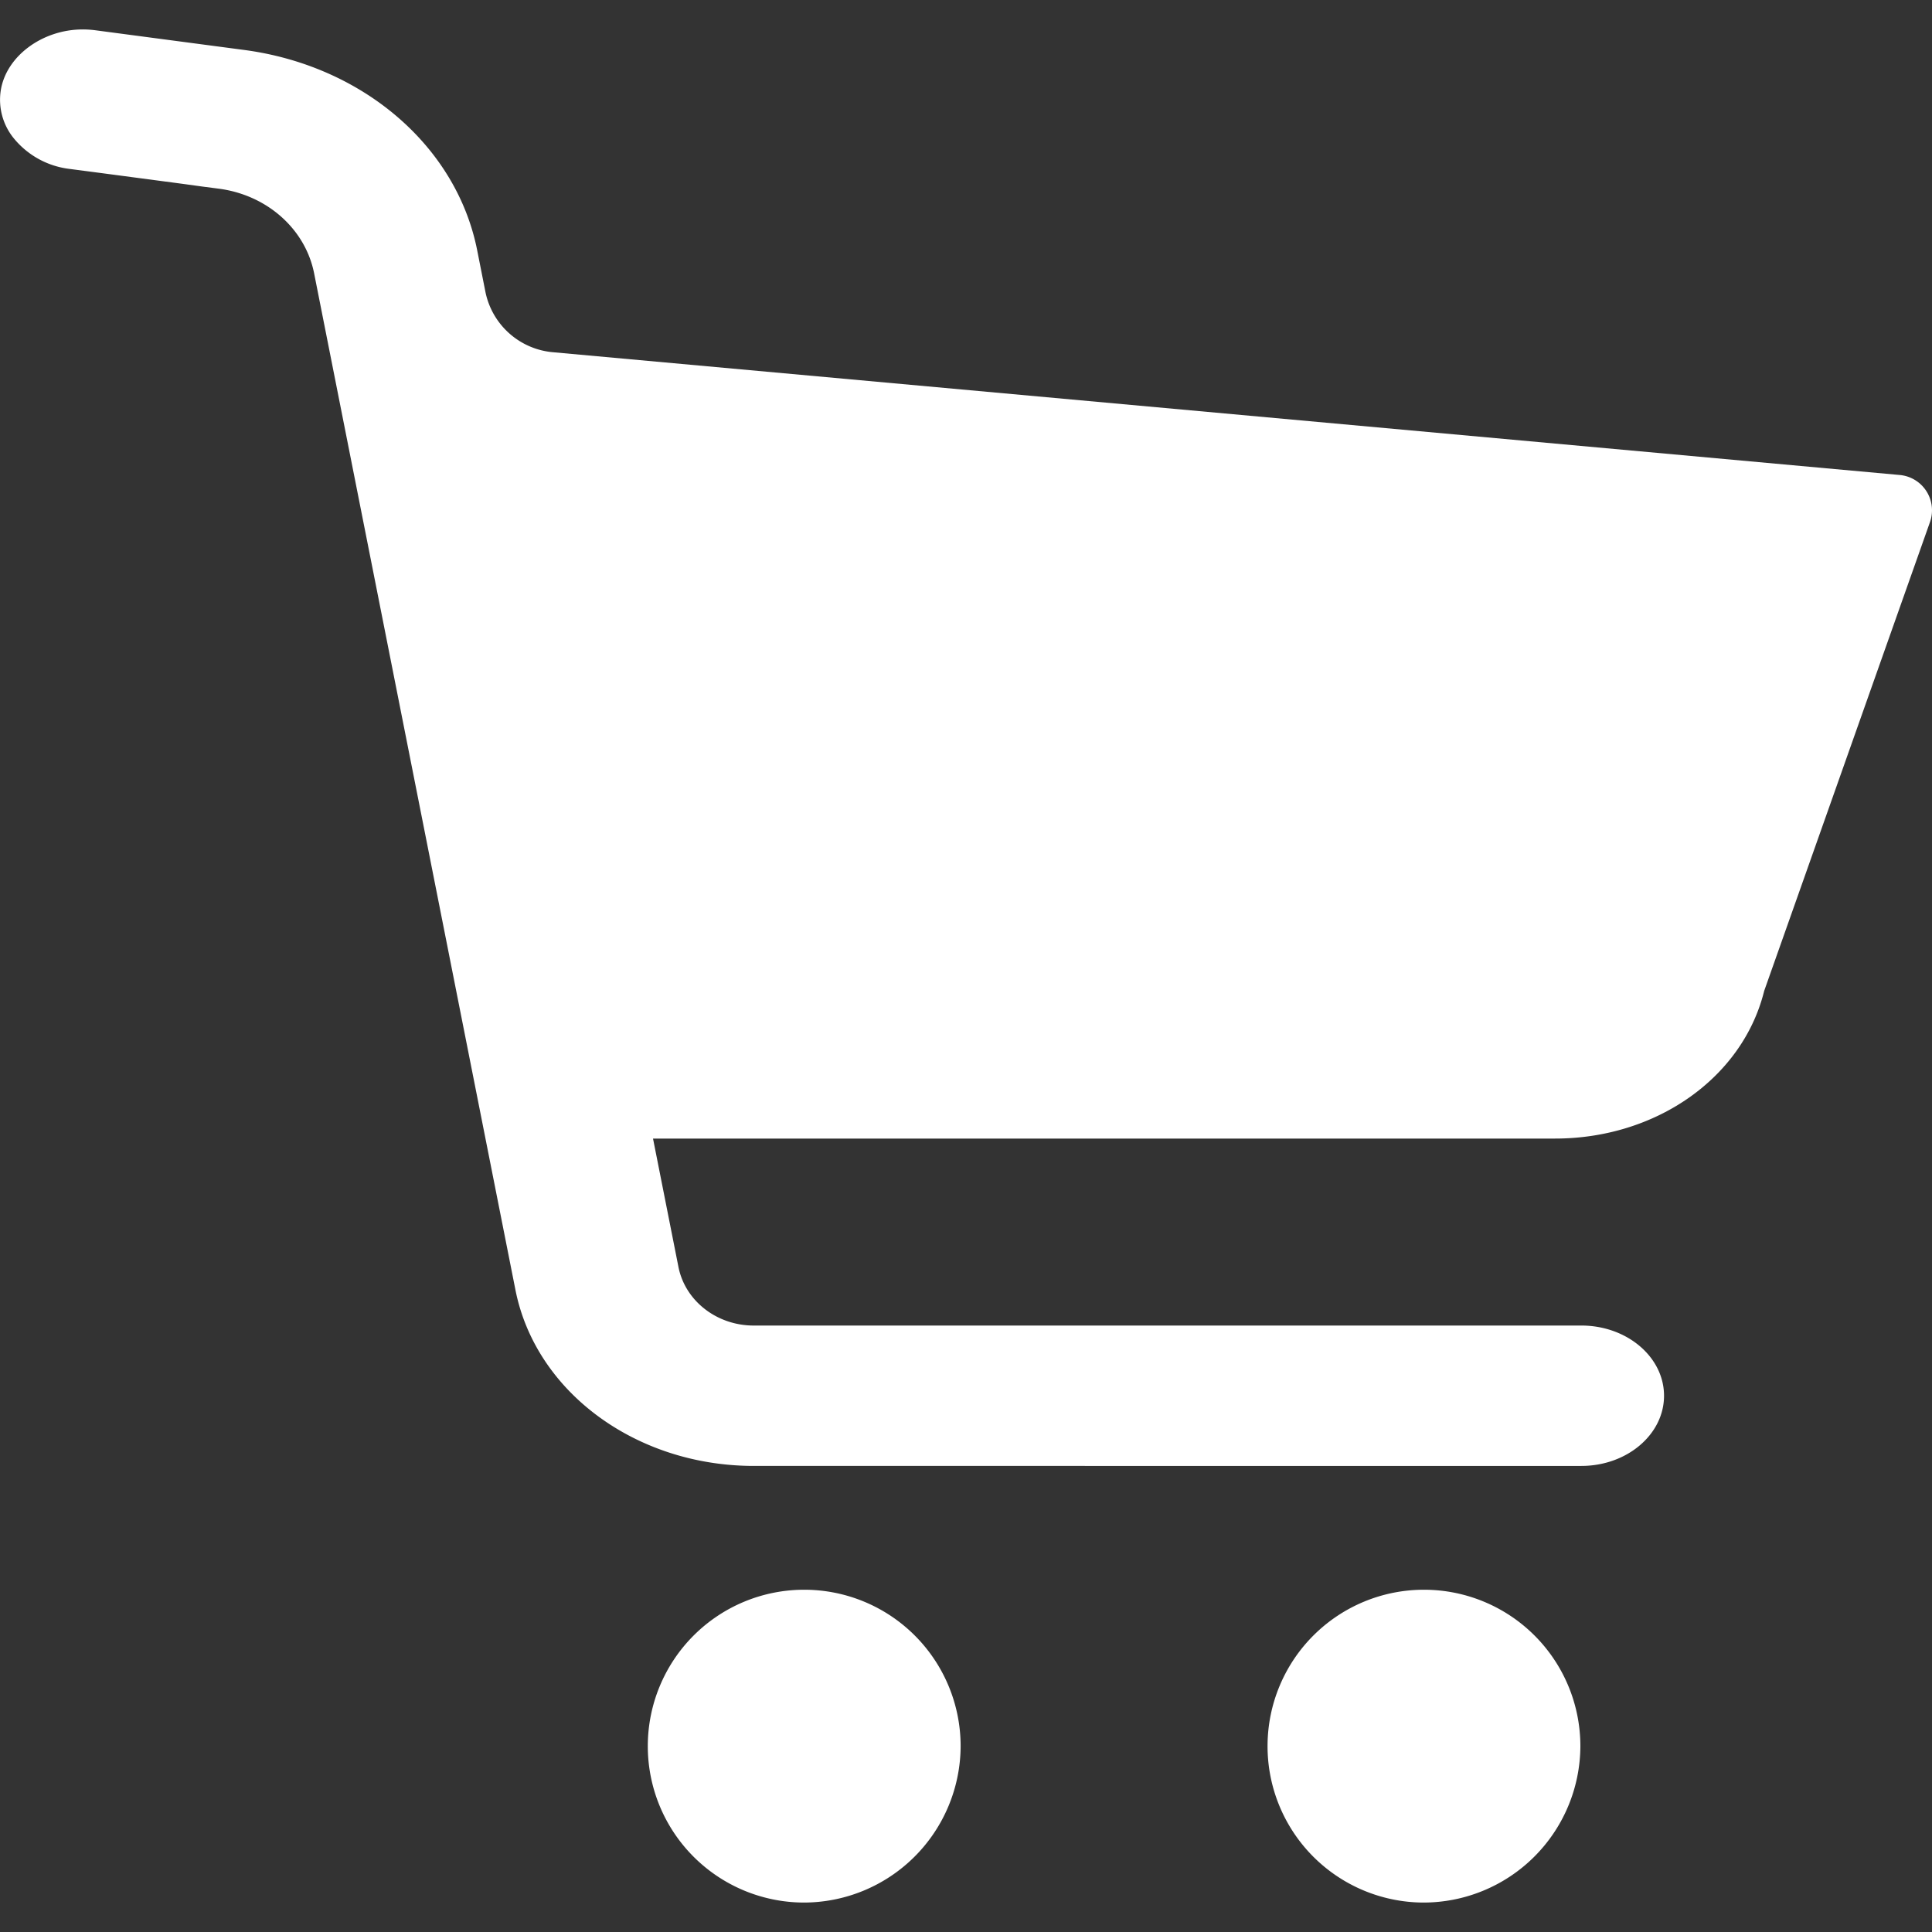
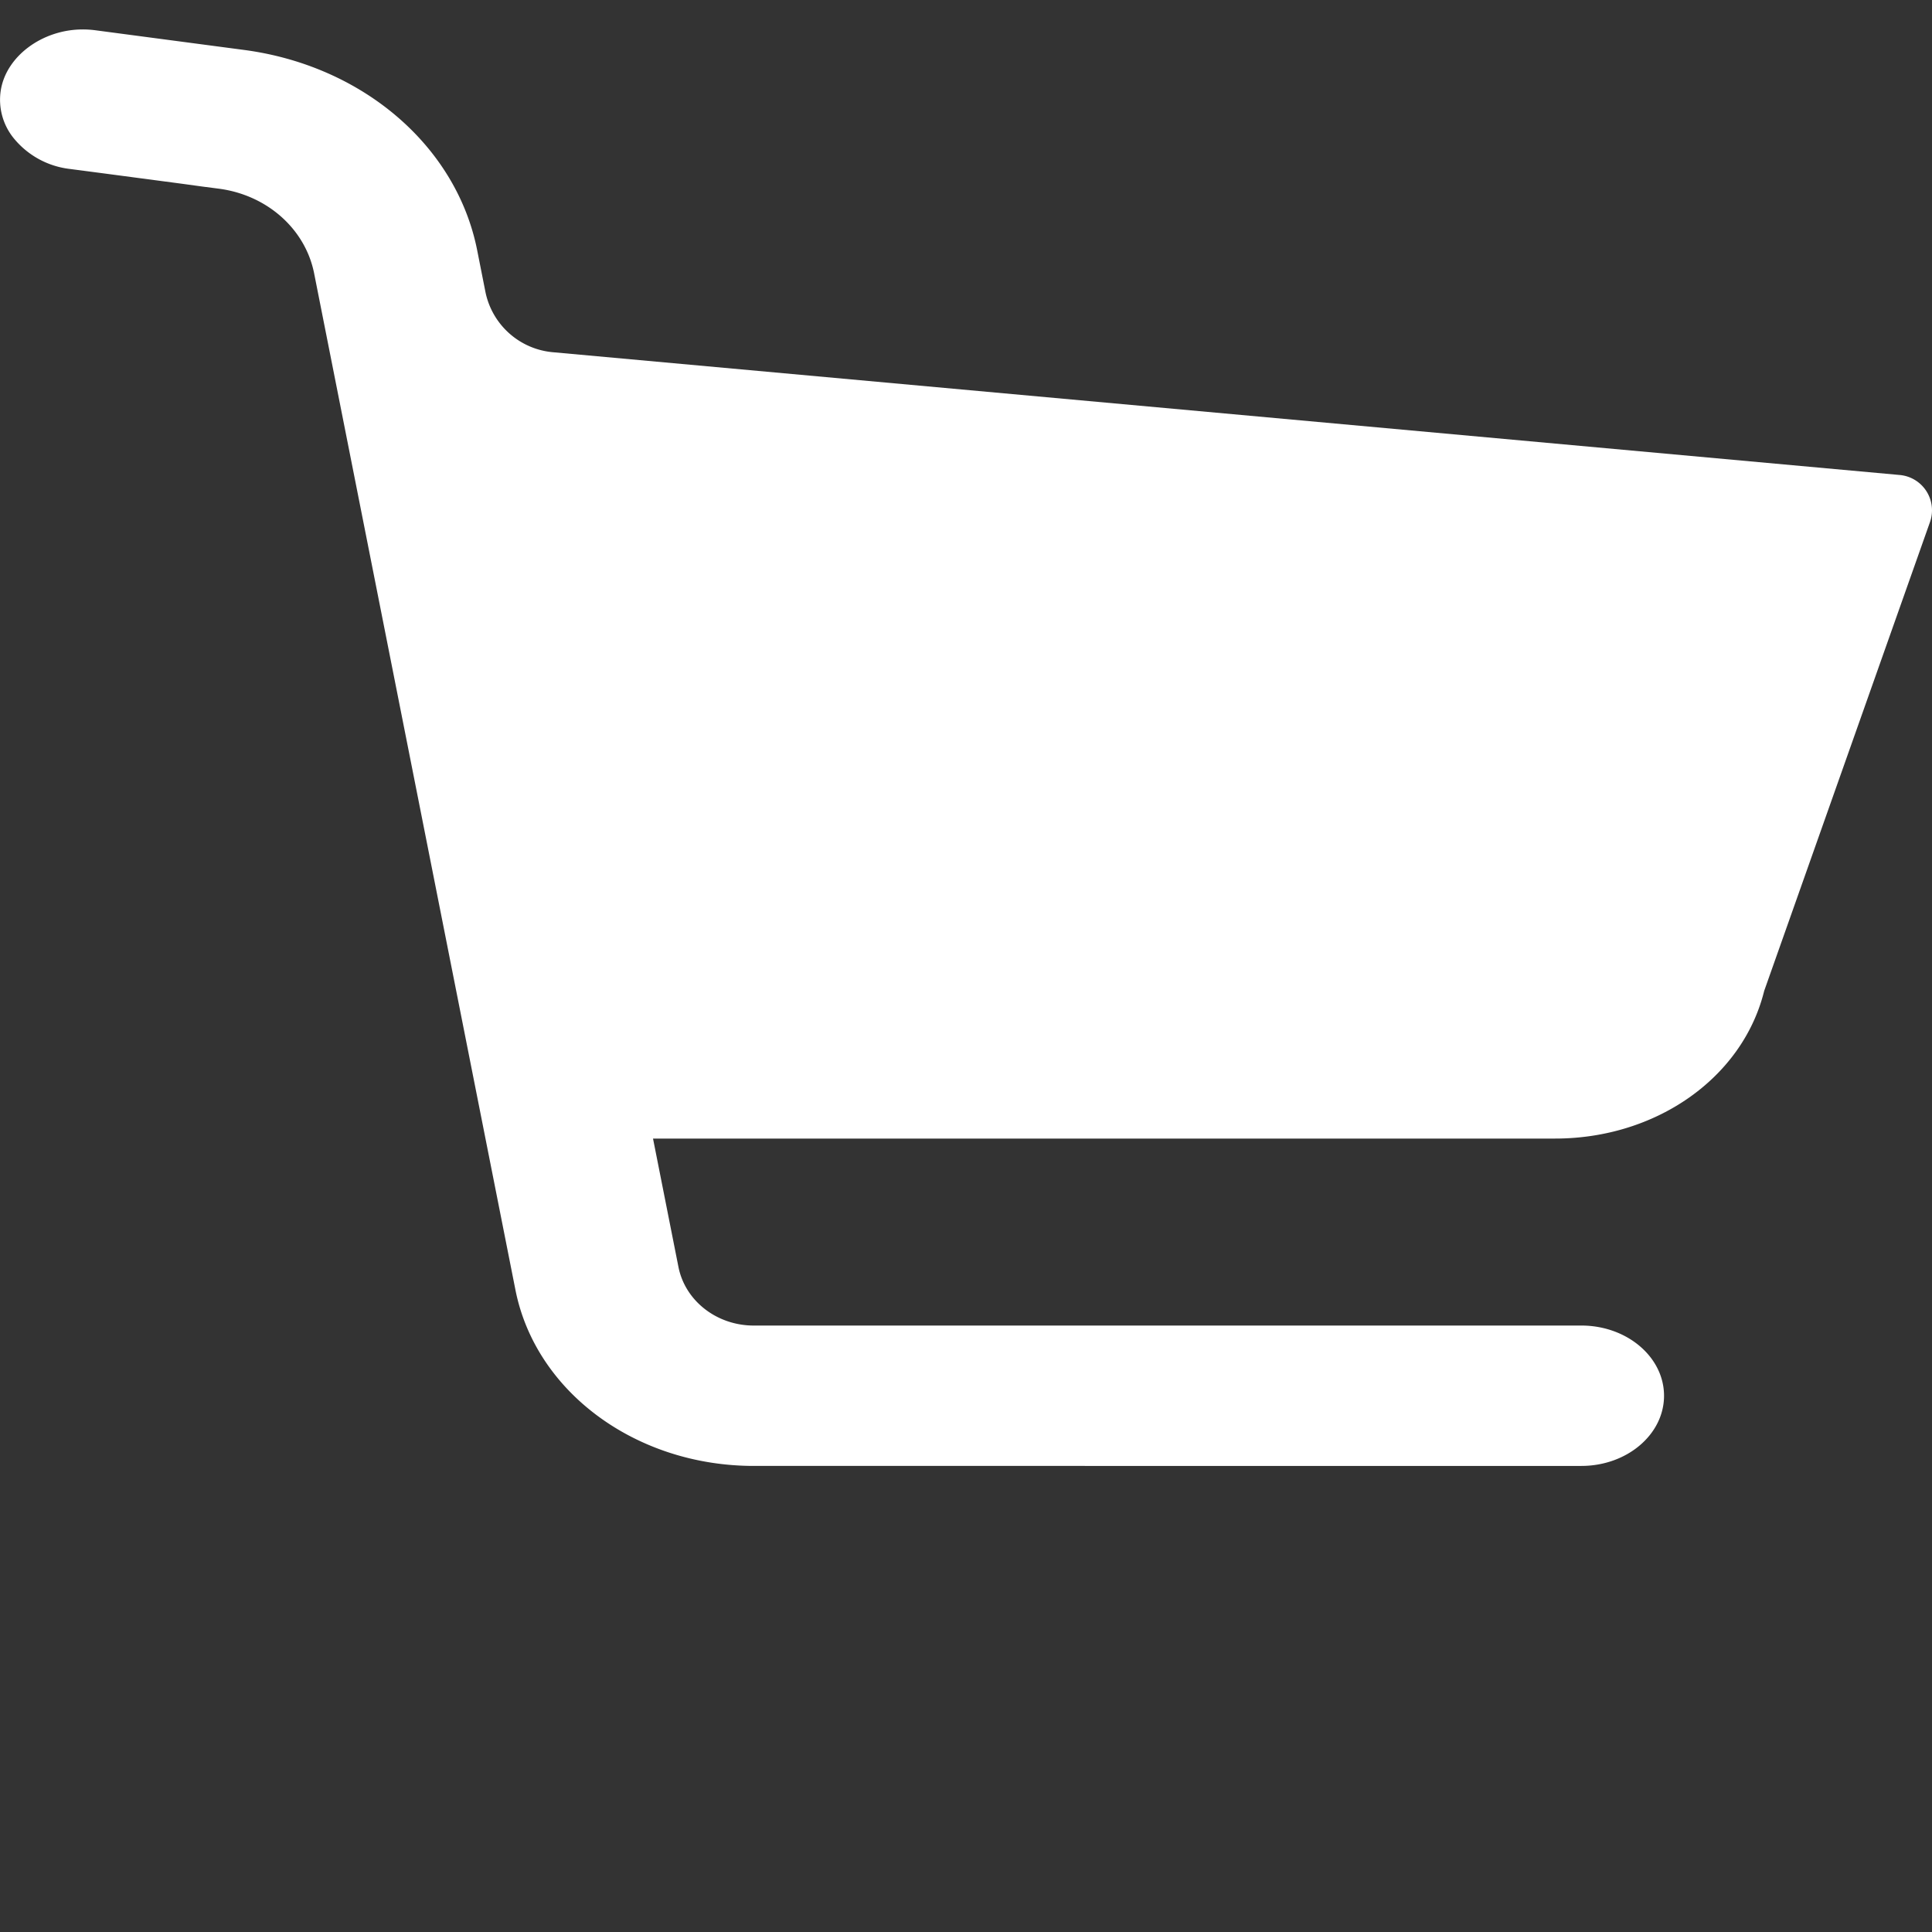
<svg xmlns="http://www.w3.org/2000/svg" id="レイヤー_1" data-name="レイヤー 1" viewBox="0 0 500 500">
  <rect x="0" y="0" width="500" height="500" fill="#333333" stroke="none" />
  <defs>
    <style>.cls-1{fill:#fff;}</style>
  </defs>
  <title>アートボード 7 のコピー 8</title>
  <path class="cls-1" d="M195.1,379.38c-30.53,0-56.47-19.16-61.7-45.53L81.29,70.71C79,59.25,69.1,50.46,56.62,48.83l-4.25-.55-5.09-.7L27.12,44.91l-9-1.18A22,22,0,0,1,3.8,36.07,15.77,15.77,0,0,1,.22,23.27C1.68,14.49,11,7.62,21.4,7.62a25.19,25.19,0,0,1,3.26.21l38.47,5.09c30.76,4.05,55,24.88,60.36,51.83l2.12,10.71a19.59,19.59,0,0,0,17.66,15.71l348.4,31.76a9.17,9.17,0,0,1,7.8,12.2L456.57,256.44l-.12.47c-5.75,22.23-28,37.75-54,37.75H169l6.58,33.22c1.74,8.79,9.93,15.17,19.48,15.17H409.25c11.8,0,21.4,8.15,21.4,18.17s-9.6,18.16-21.4,18.16Z" />
-   <path class="cls-1" d="M207.9,492.38a40.48,40.48,0,1,1,40.71-40.48A40.63,40.63,0,0,1,207.9,492.38Z" />
-   <path class="cls-1" d="M368.24,492.38A40.48,40.48,0,1,1,409,451.91,40.63,40.63,0,0,1,368.24,492.38Z" />
</svg>